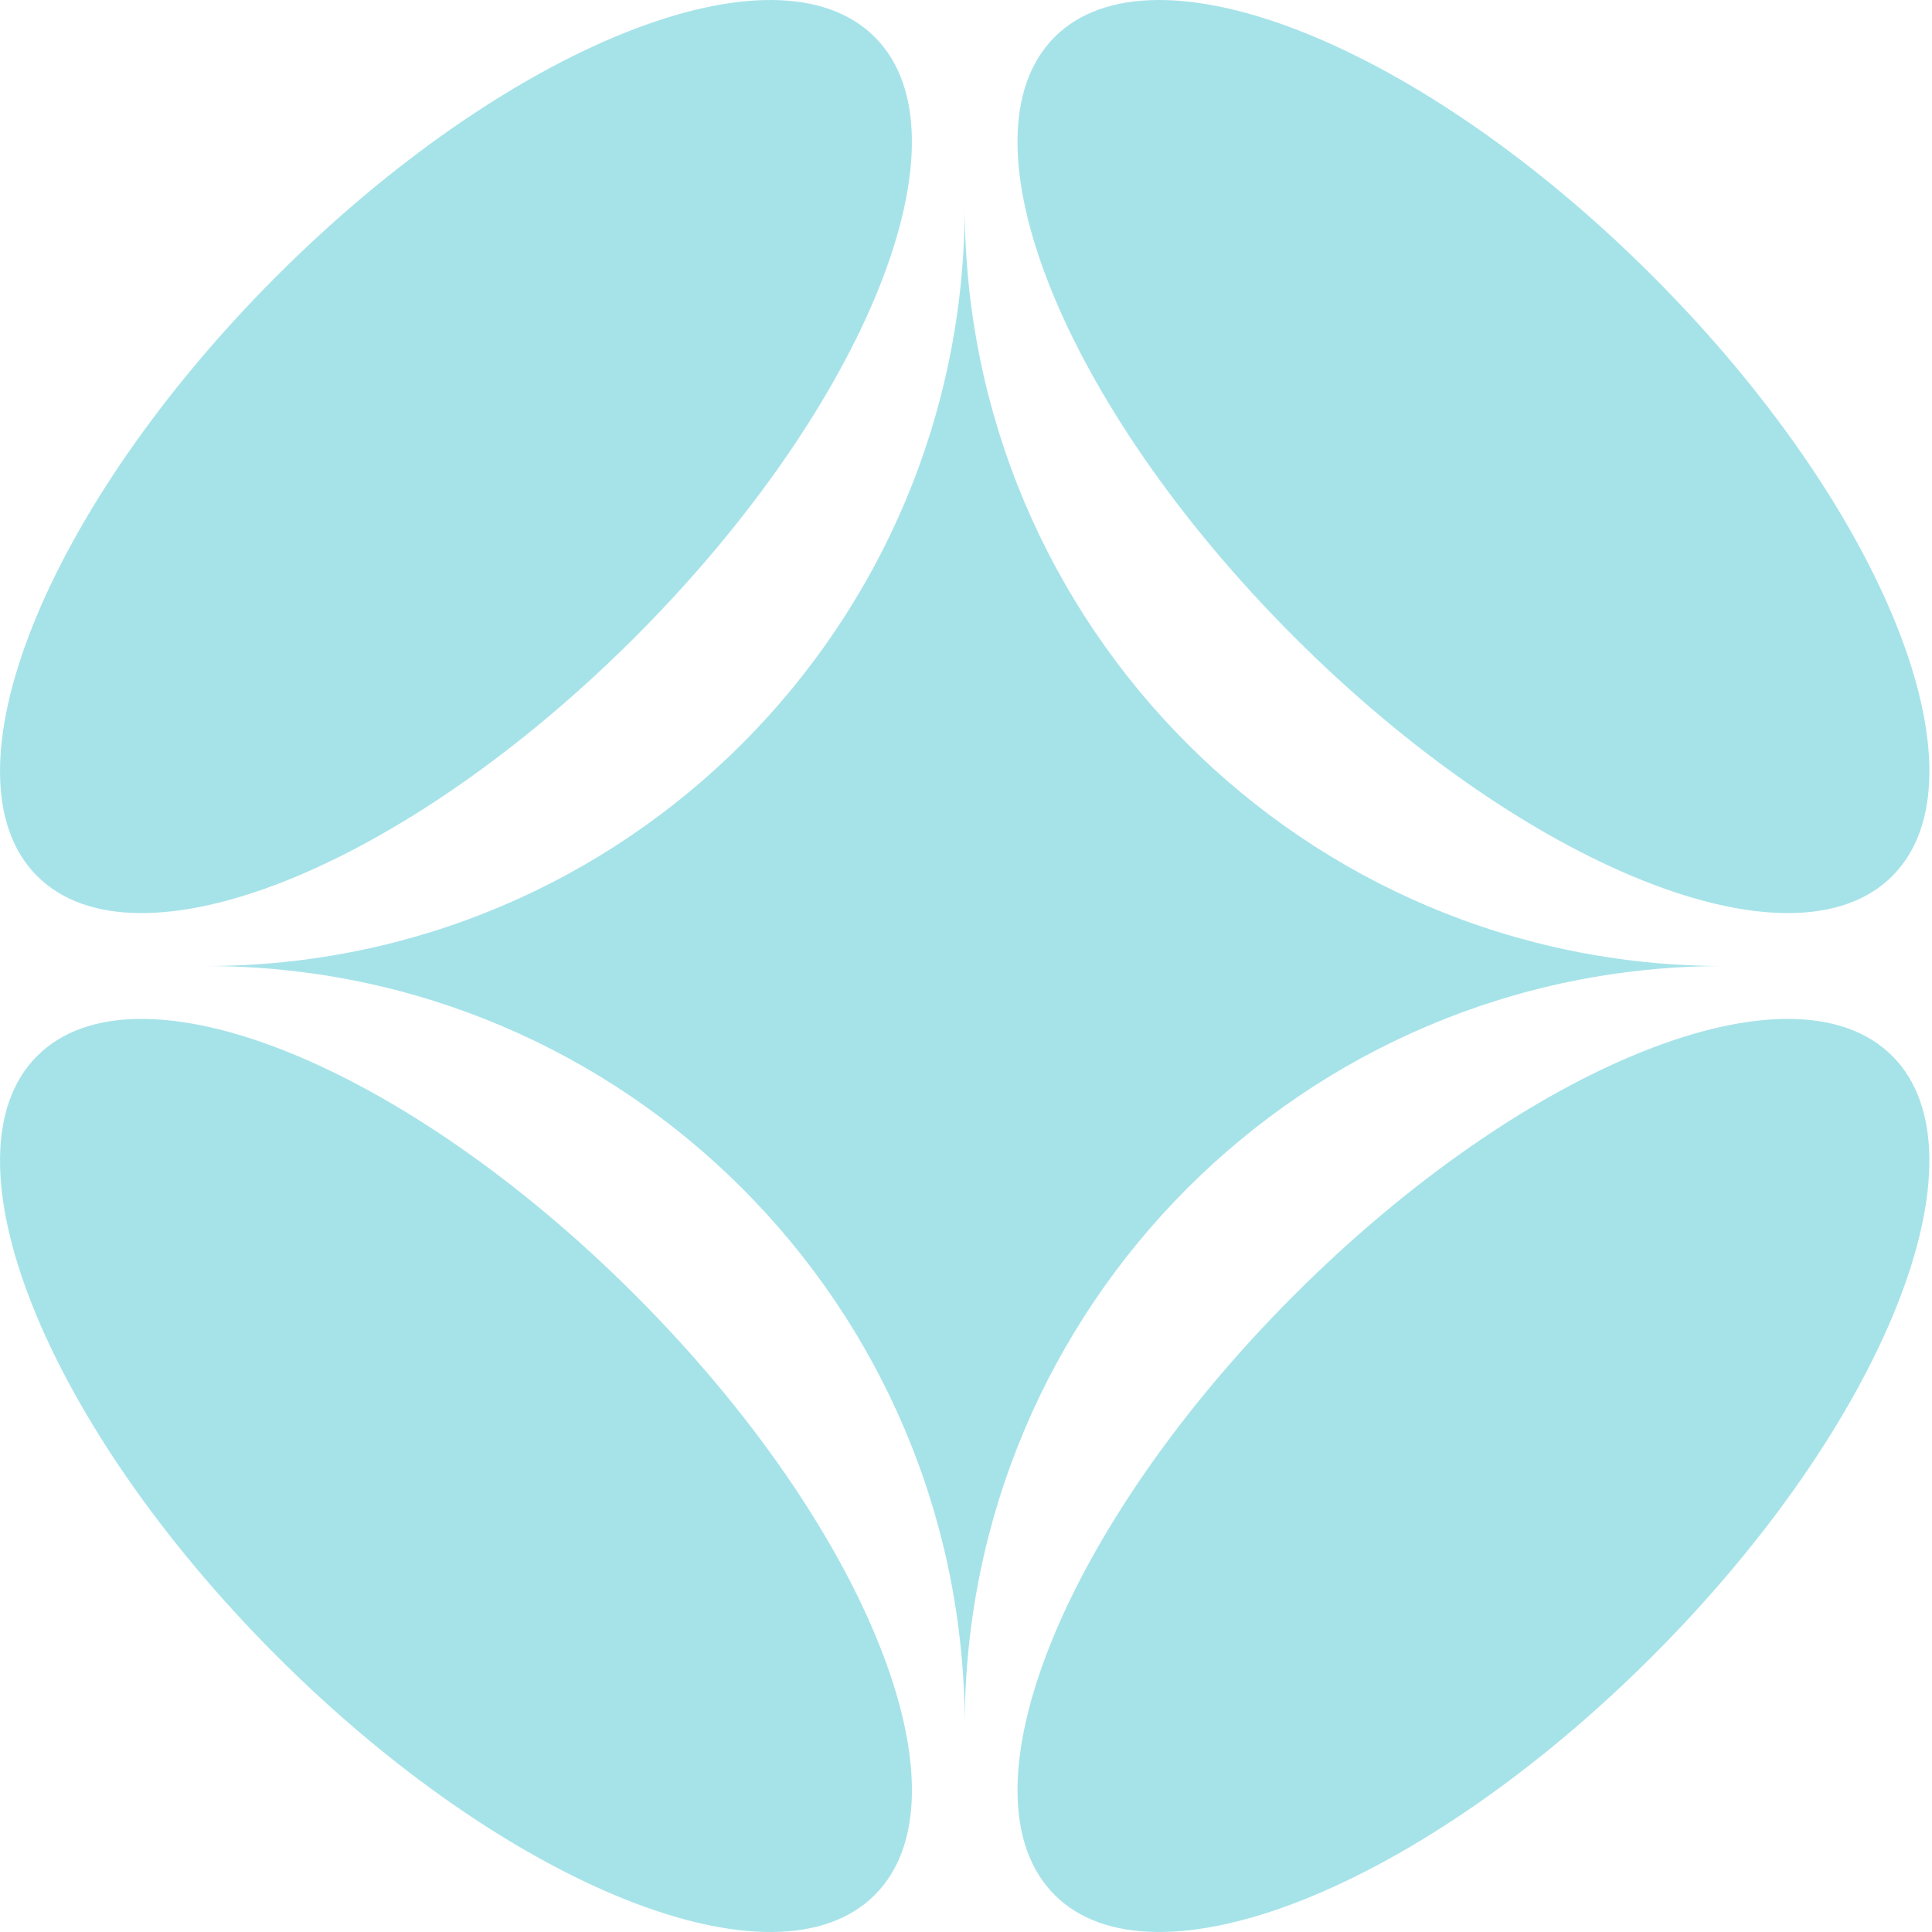
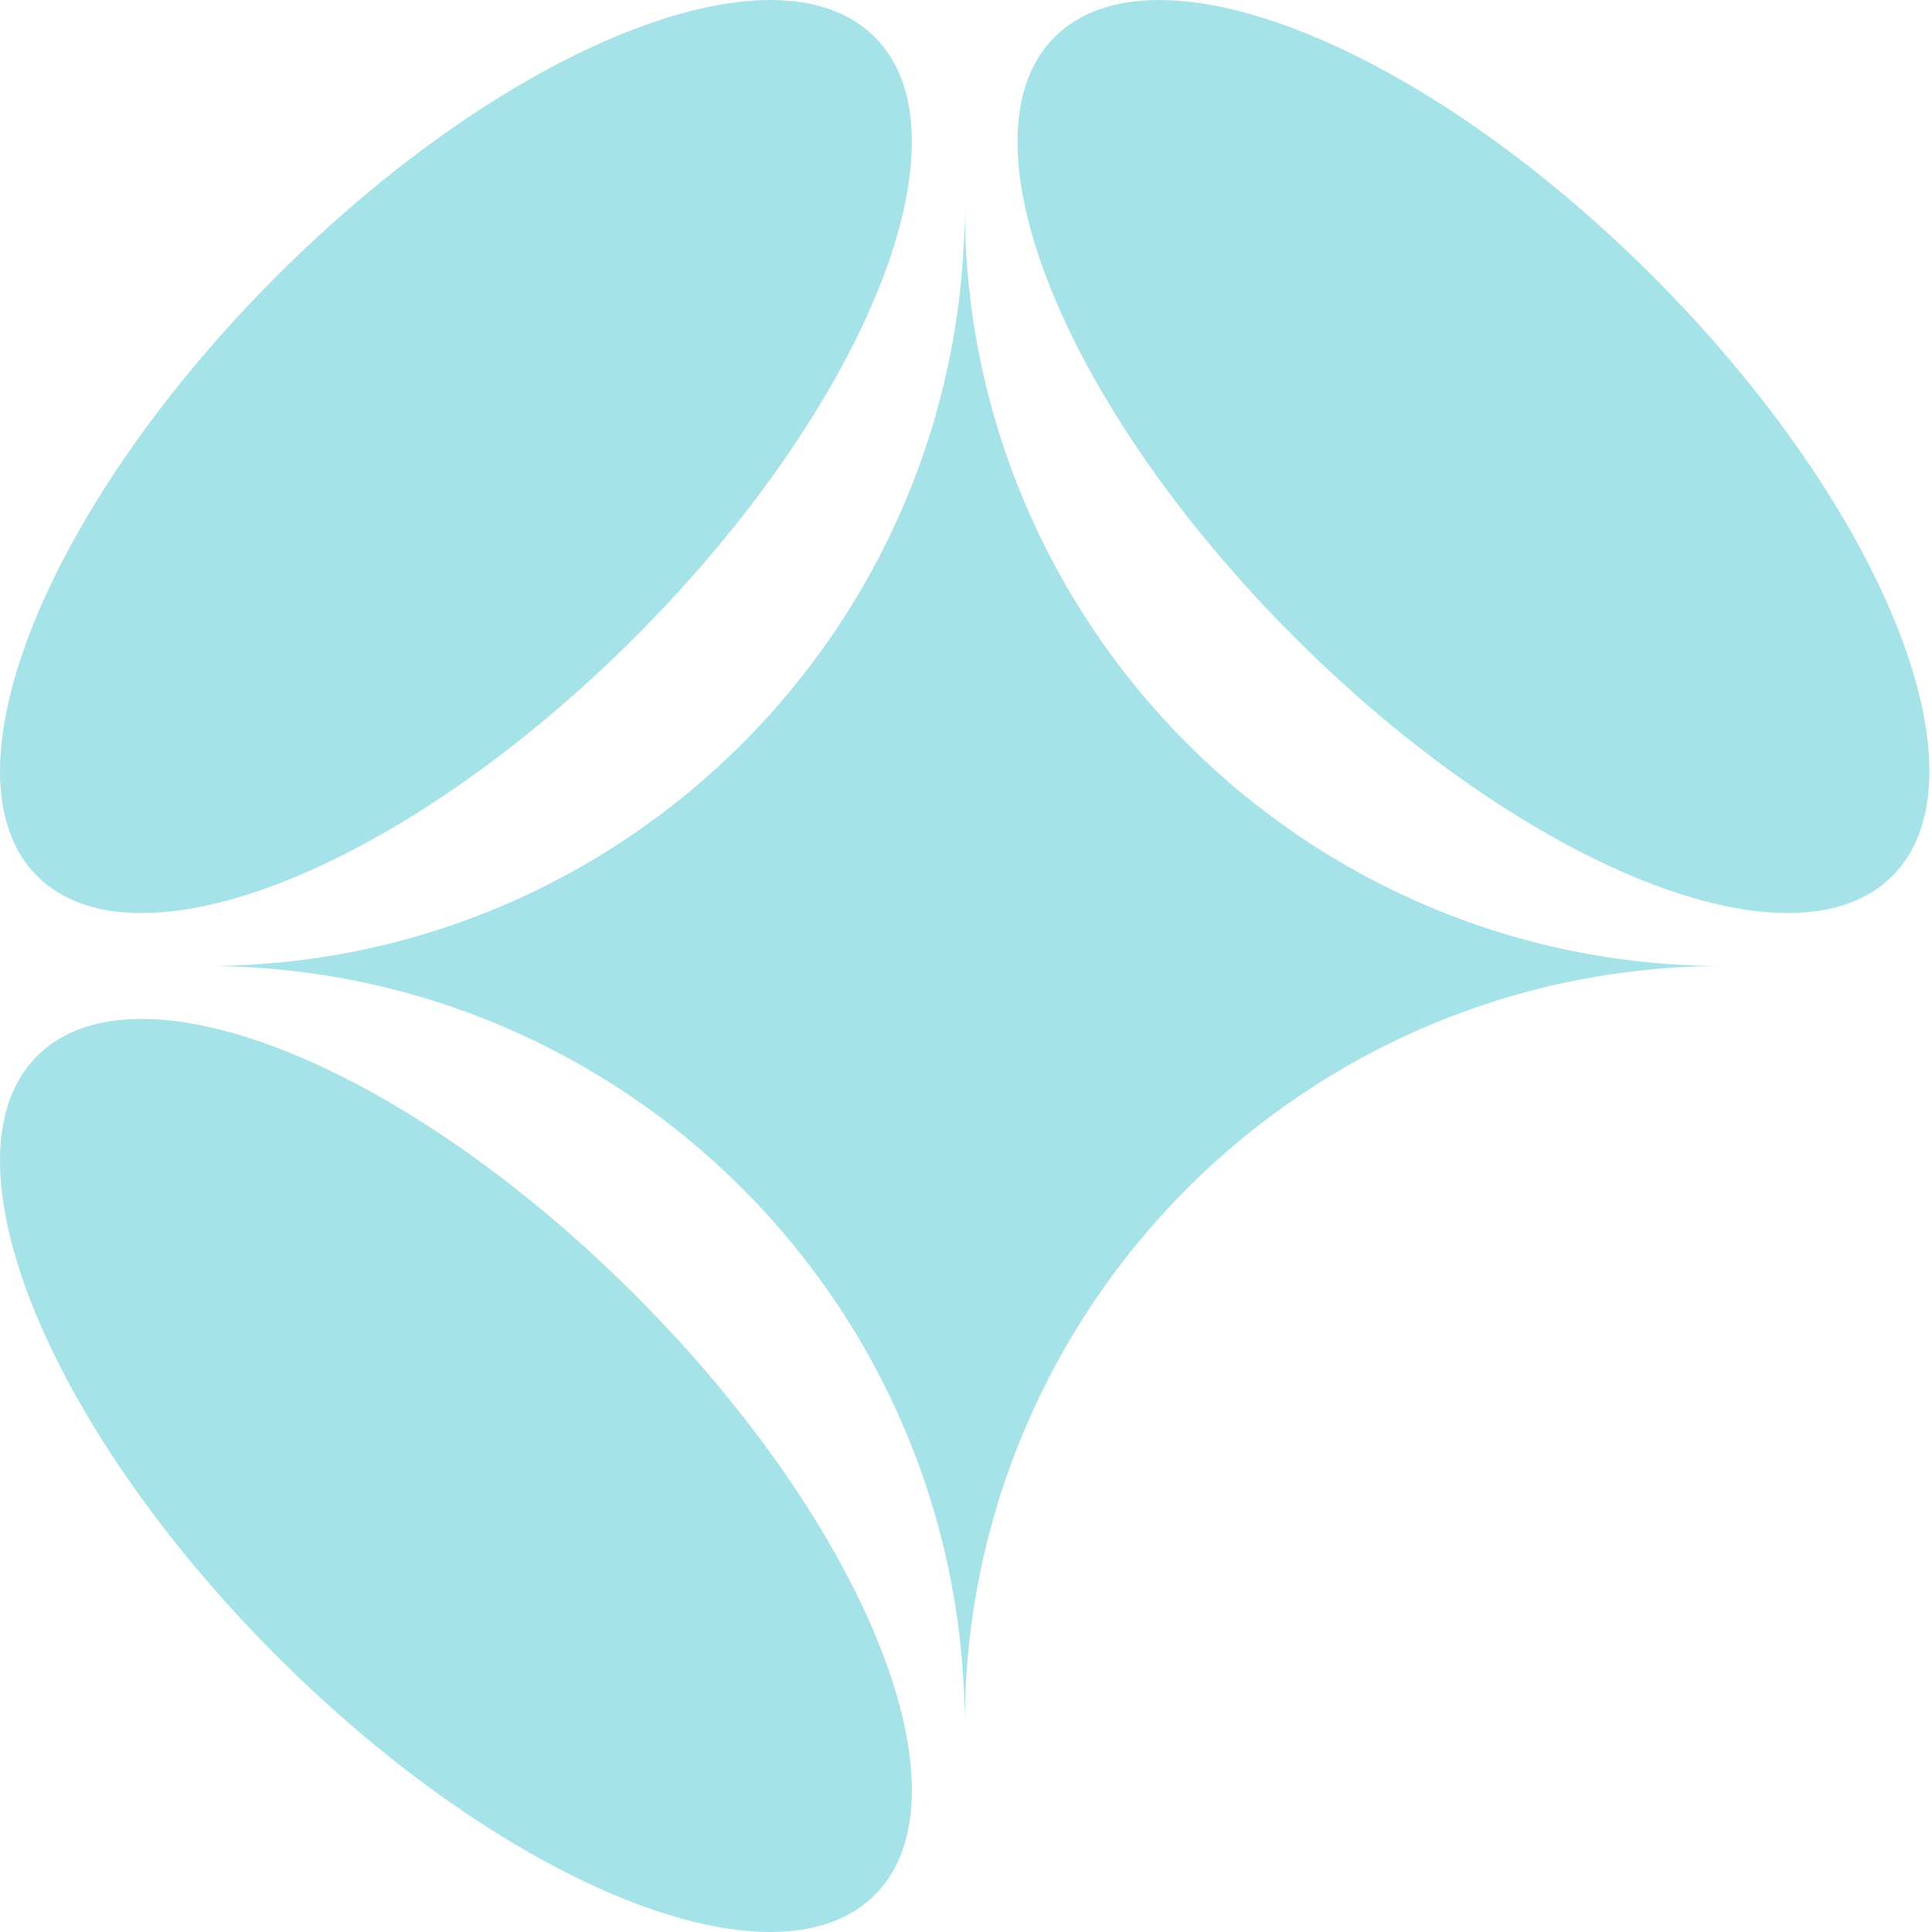
<svg xmlns="http://www.w3.org/2000/svg" width="71" height="71" viewBox="0 0 71 71" fill="none">
  <path fill-rule="evenodd" clip-rule="evenodd" d="M23.36 23.391C31.862 14.879 35.798 5.017 32.151 1.365C28.503 -2.291 18.649 1.65 10.149 10.164C1.649 18.677 -2.287 28.541 1.363 32.193C5.01 35.845 14.861 31.904 23.36 23.391Z" fill="#A6E3E9" />
-   <path fill-rule="evenodd" clip-rule="evenodd" d="M60.752 60.836C69.254 52.324 73.19 42.46 69.542 38.808C65.894 35.154 56.047 39.095 47.544 47.609C39.043 56.122 35.107 65.984 38.754 69.635C42.403 73.29 52.254 69.352 60.752 60.836Z" fill="#A6E3E9" />
  <path fill-rule="evenodd" clip-rule="evenodd" d="M23.36 47.61C14.861 39.095 5.01 35.154 1.363 38.808C-2.287 42.46 1.649 52.325 10.149 60.836C18.651 69.352 28.503 73.29 32.151 69.636C35.801 65.981 31.862 56.123 23.36 47.61Z" fill="#A6E3E9" />
  <path fill-rule="evenodd" clip-rule="evenodd" d="M60.752 10.165C52.254 1.651 42.403 -2.291 38.753 1.365C35.107 5.017 39.042 14.879 47.543 23.39C56.047 31.904 65.897 35.845 69.542 32.193C73.192 28.539 69.257 18.677 60.752 10.165Z" fill="#A6E3E9" />
  <path d="M35.453 7.573C35.453 22.997 22.964 35.501 7.563 35.501C22.967 35.501 35.453 48.004 35.453 63.425C35.453 48.004 47.939 35.501 63.34 35.501C47.94 35.501 35.453 22.997 35.453 7.573Z" fill="#A6E3E9" />
</svg>